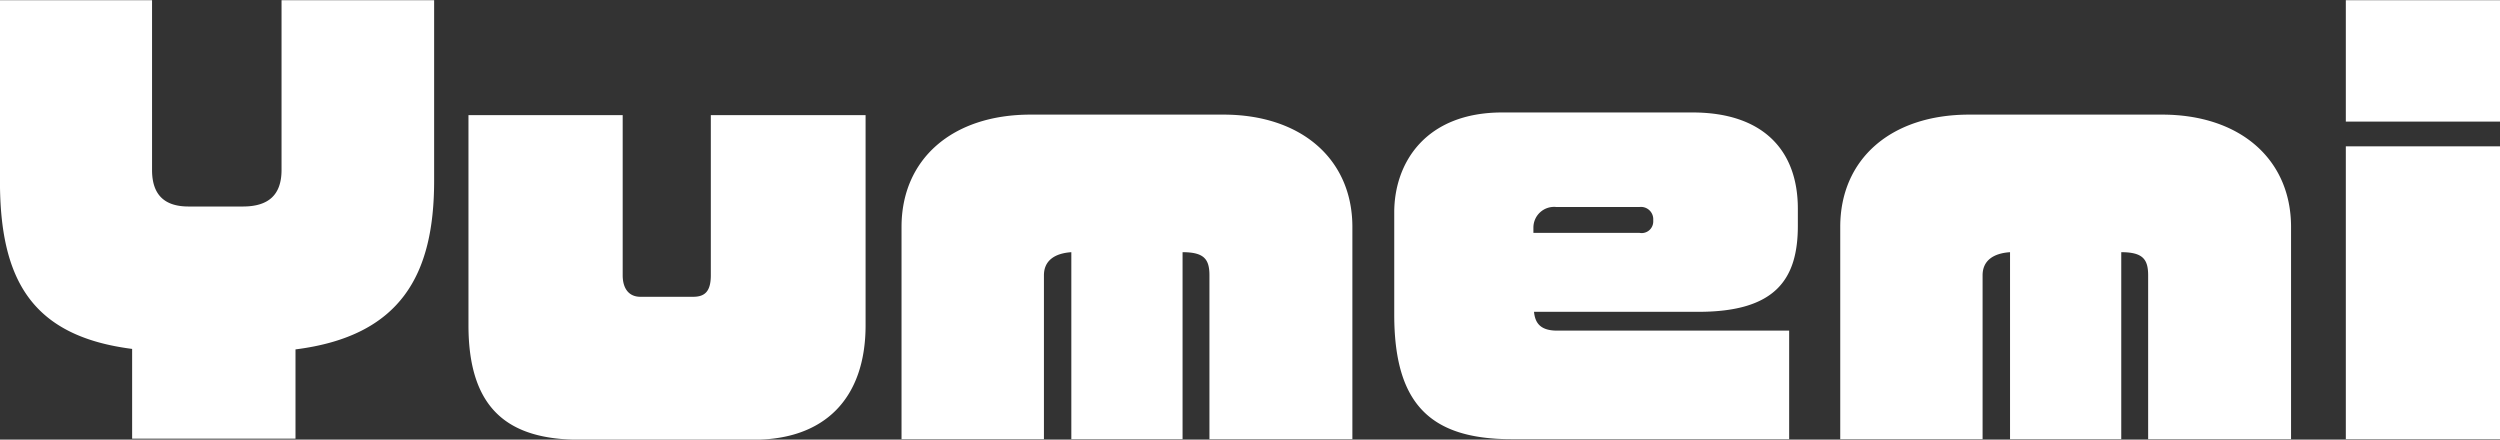
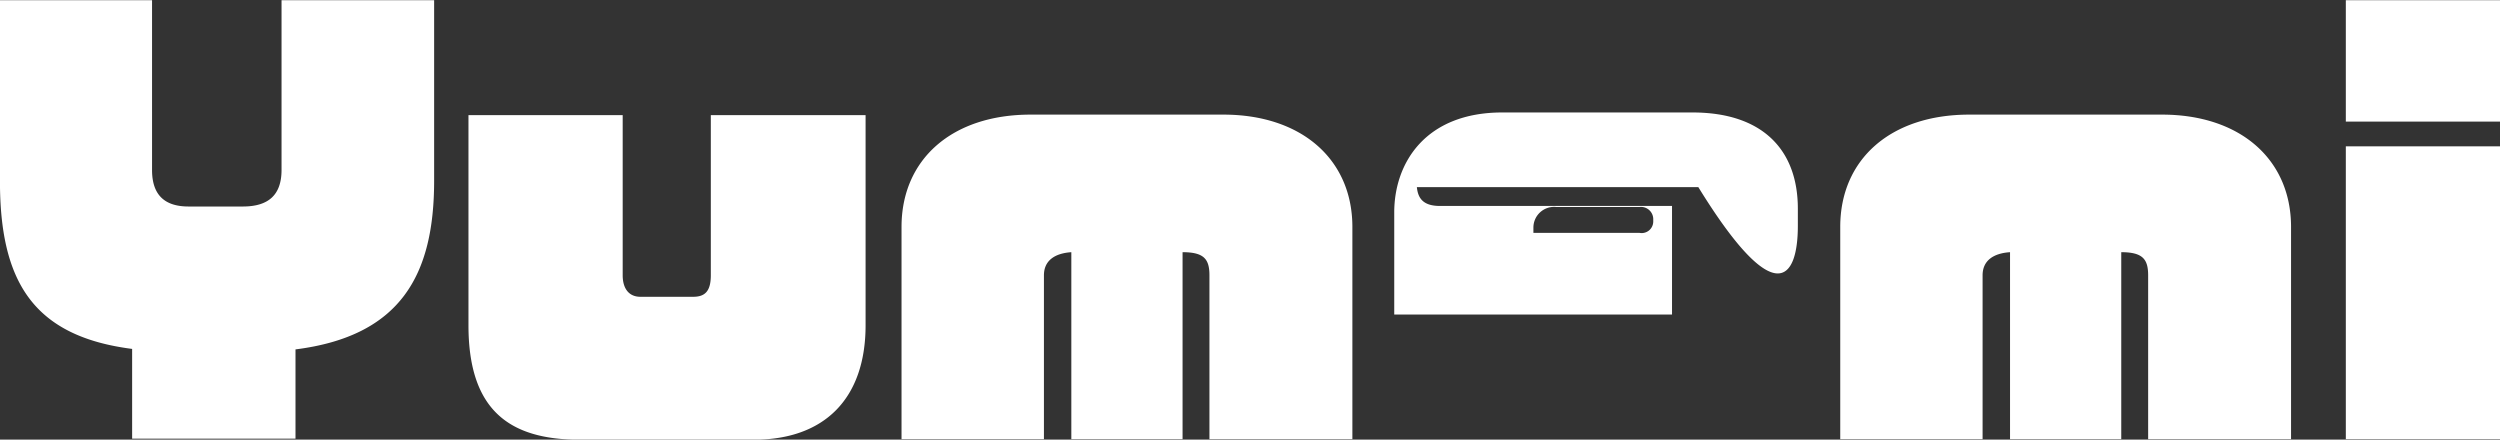
<svg xmlns="http://www.w3.org/2000/svg" id="chara-modal_name32.svg" width="224.097" height="39.406" viewBox="0 0 224.097 39.406">
  <rect x="0" y="0" width="224.097" height="39.406" fill="#333333" stroke="none" />
  <defs>
    <style>
      .cls-1 {
        fill: #fff;
        fill-rule: evenodd;
      }
    </style>
  </defs>
-   <path id="Yumemi" class="cls-1" d="M884.978,337.543V321.359H871.3V336.58c0,2.264-1.2,3.275-3.468,3.275h-4.865c-2.023,0-3.275-.915-3.275-3.275V321.359H846.058v16.184c0,8.815,2.794,13.921,11.849,15.077v8.044h14.644v-8C882.04,351.464,884.978,345.925,884.978,337.543ZM923.653,350.5V331.667H909.78v14.354c0,1.493-.578,1.927-1.59,1.927h-4.72c-1.06,0-1.59-.771-1.59-1.927V331.667H888.056V350.5c0,7.562,3.613,10.259,9.971,10.259h15.606C919.944,360.76,923.653,357.1,923.653,350.5Zm43.636,10.211V341.686c0-6.07-4.576-10.068-11.561-10.068H938.436c-7.033,0-11.561,4-11.561,10.068v19.026H939.64V346.021c0-1.349,1.011-1.975,2.456-2.071v16.762h9.971V343.95c1.927,0,2.409.626,2.409,2.071v14.691h12.813Zm39.931-19.123v-1.541c0-5.25-3.14-8.622-9.446-8.622H980.723c-6.889,0-9.682,4.528-9.682,8.959v9.152c0,7.852,3.082,11.175,10.5,11.175h24.9v-9.73h-20.8c-1.542,0-1.975-.722-2.071-1.686H998.3C1005.19,349.3,1007.22,346.406,1007.22,341.589Zm-12.962-.385a1.039,1.039,0,0,1-1.252,1.012h-9.49v-0.434a1.853,1.853,0,0,1,2.072-1.879h7.418a1.1,1.1,0,0,1,1.252,1.06V341.2Zm57.172,19.508V341.686c0-6.07-4.58-10.068-11.56-10.068h-17.29c-7.04,0-11.56,4-11.56,10.068v19.026h12.76V346.021c0-1.349,1.01-1.975,2.46-2.071v16.762h9.97V343.95c1.92,0,2.41.626,2.41,2.071v14.691h12.81Zm18.73-28.467V321.359h-13.82v10.886h13.82Zm0,28.467V334.46h-13.82v26.252h13.82Z" transform="translate(-846.063 -321.344)" />
+   <path id="Yumemi" class="cls-1" d="M884.978,337.543V321.359H871.3V336.58c0,2.264-1.2,3.275-3.468,3.275h-4.865c-2.023,0-3.275-.915-3.275-3.275V321.359H846.058v16.184c0,8.815,2.794,13.921,11.849,15.077v8.044h14.644v-8C882.04,351.464,884.978,345.925,884.978,337.543ZM923.653,350.5V331.667H909.78v14.354c0,1.493-.578,1.927-1.59,1.927h-4.72c-1.06,0-1.59-.771-1.59-1.927V331.667H888.056V350.5c0,7.562,3.613,10.259,9.971,10.259h15.606C919.944,360.76,923.653,357.1,923.653,350.5Zm43.636,10.211V341.686c0-6.07-4.576-10.068-11.561-10.068H938.436c-7.033,0-11.561,4-11.561,10.068v19.026H939.64V346.021c0-1.349,1.011-1.975,2.456-2.071v16.762h9.971V343.95c1.927,0,2.409.626,2.409,2.071v14.691h12.813Zm39.931-19.123v-1.541c0-5.25-3.14-8.622-9.446-8.622H980.723c-6.889,0-9.682,4.528-9.682,8.959v9.152h24.9v-9.73h-20.8c-1.542,0-1.975-.722-2.071-1.686H998.3C1005.19,349.3,1007.22,346.406,1007.22,341.589Zm-12.962-.385a1.039,1.039,0,0,1-1.252,1.012h-9.49v-0.434a1.853,1.853,0,0,1,2.072-1.879h7.418a1.1,1.1,0,0,1,1.252,1.06V341.2Zm57.172,19.508V341.686c0-6.07-4.58-10.068-11.56-10.068h-17.29c-7.04,0-11.56,4-11.56,10.068v19.026h12.76V346.021c0-1.349,1.01-1.975,2.46-2.071v16.762h9.97V343.95c1.92,0,2.41.626,2.41,2.071v14.691h12.81Zm18.73-28.467V321.359h-13.82v10.886h13.82Zm0,28.467V334.46h-13.82v26.252h13.82Z" transform="translate(-846.063 -321.344)" />
</svg>